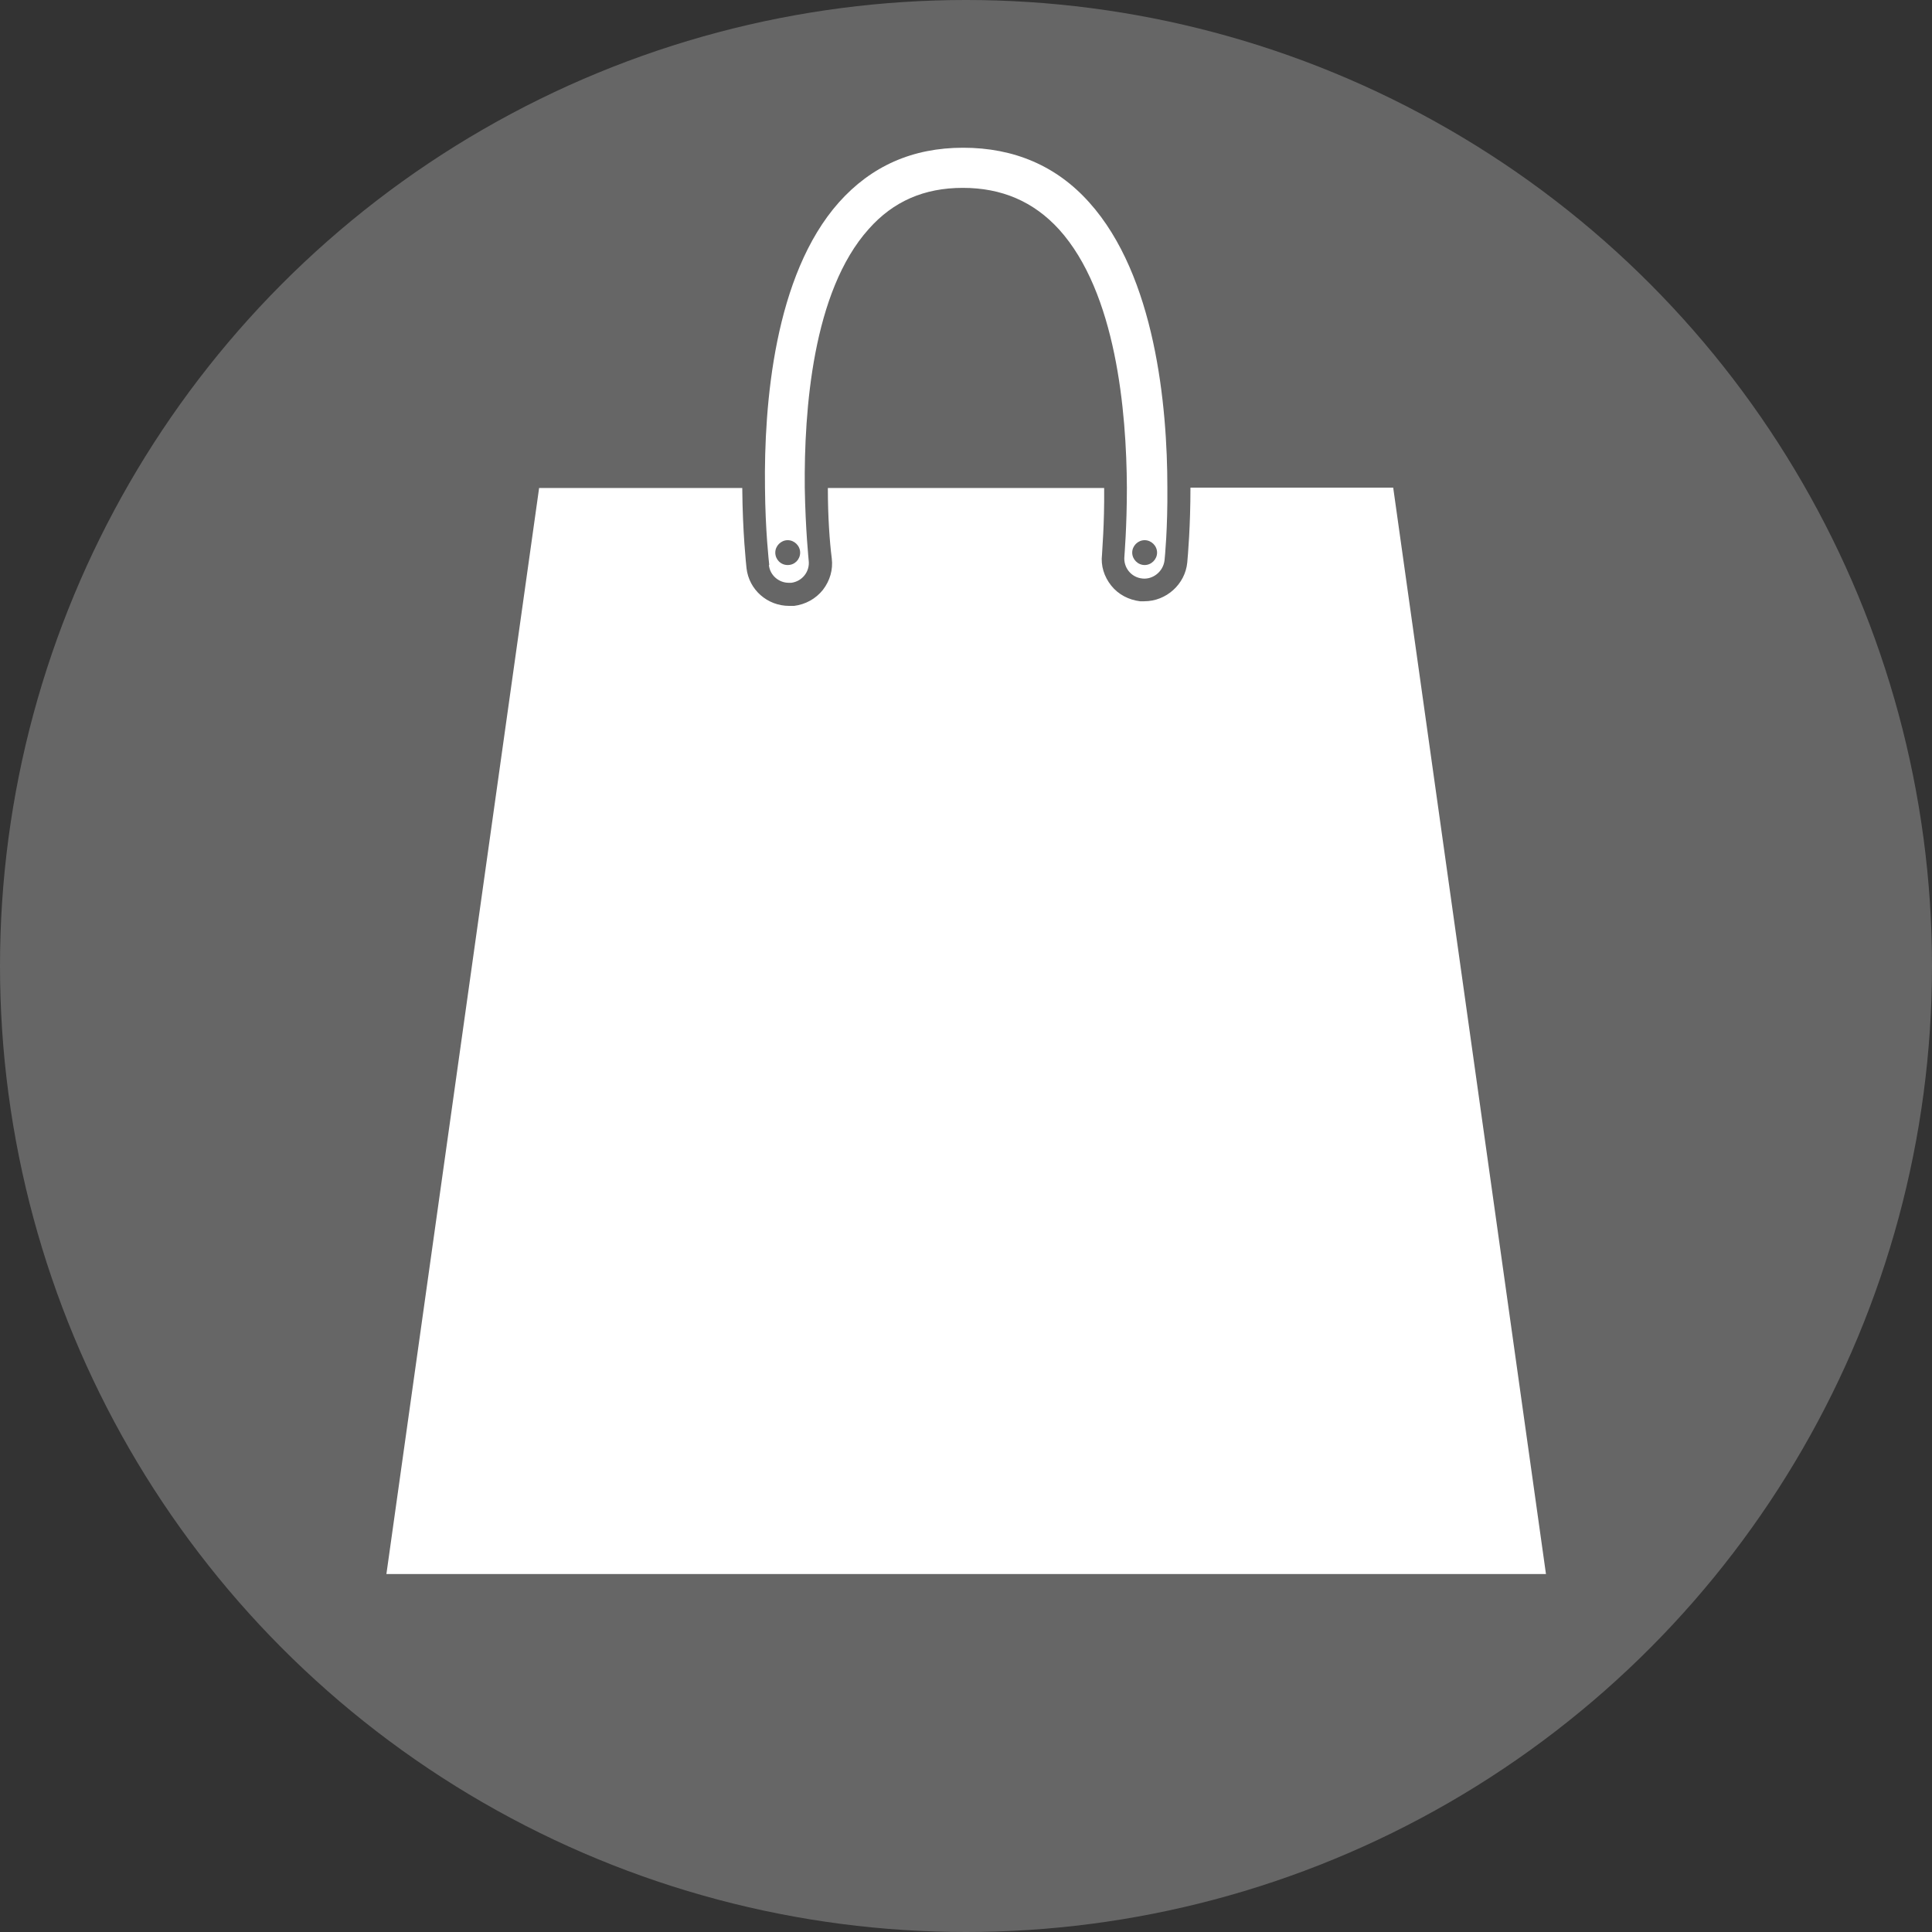
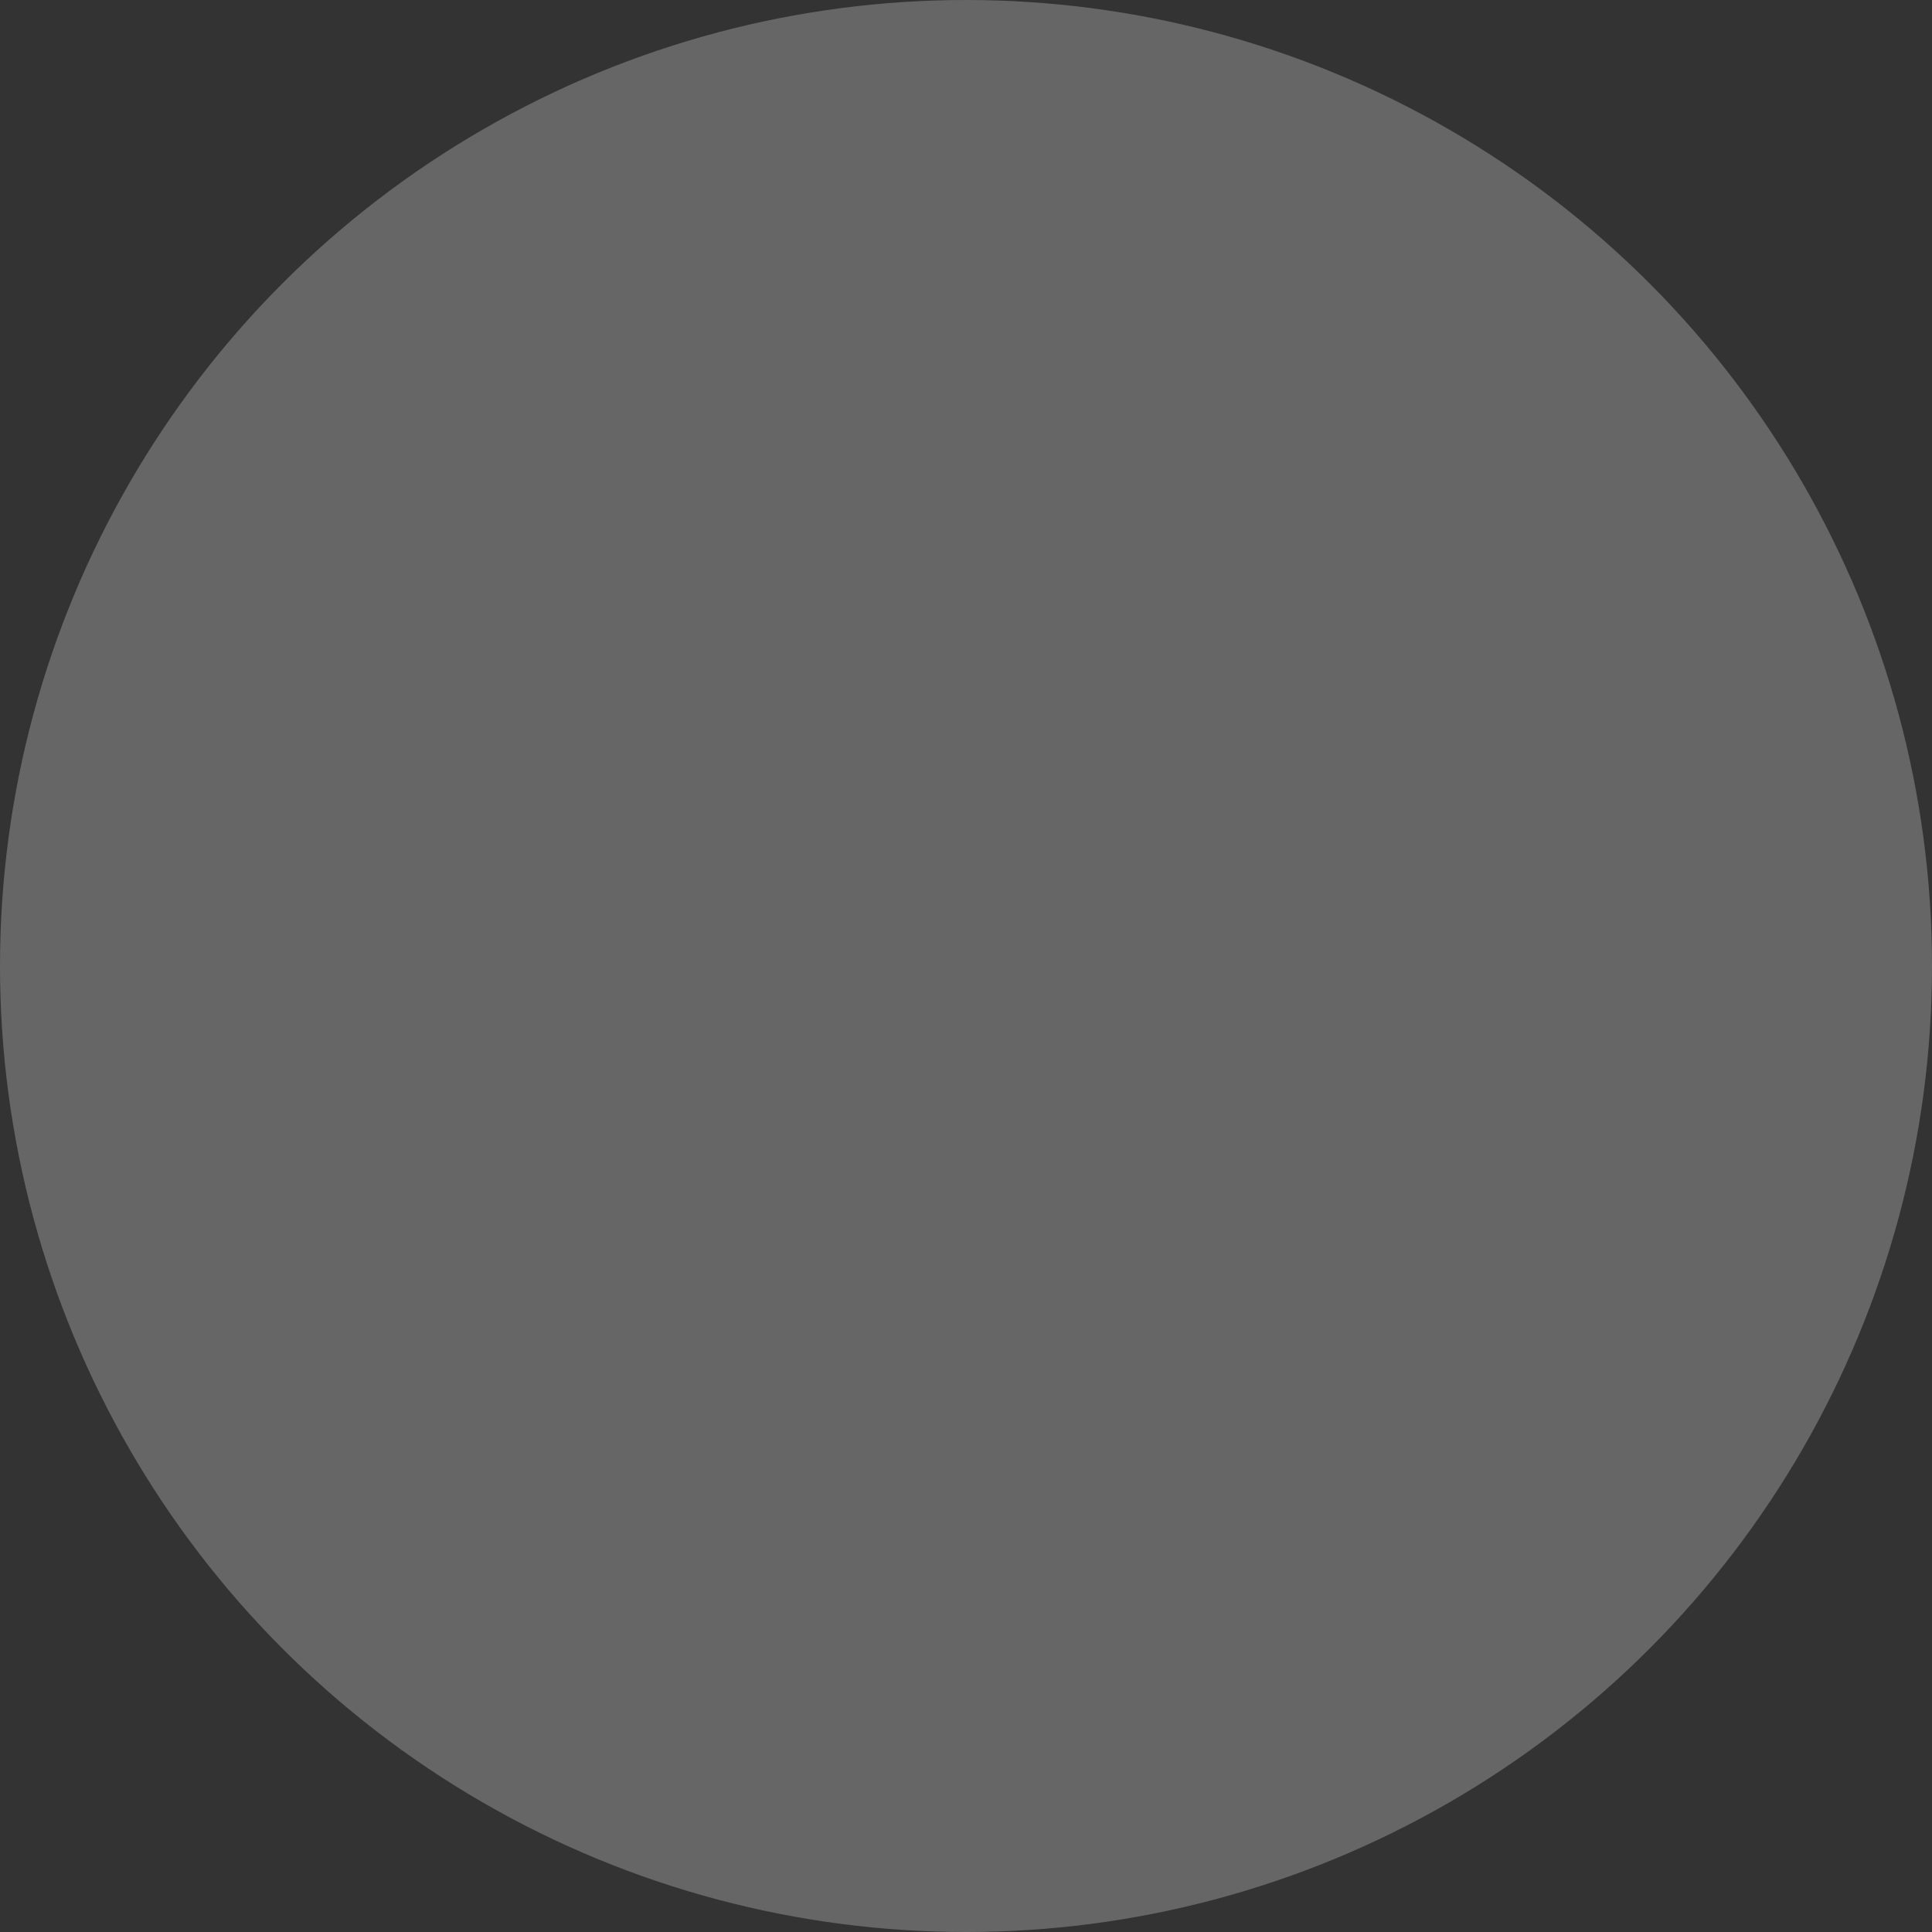
<svg xmlns="http://www.w3.org/2000/svg" id="_レイヤー_2" data-name="レイヤー 2" viewBox="0 0 54.4 54.4">
  <rect x="0" y="0" width="54.4" height="54.4" fill="#333333" stroke="none" />
  <defs>
    <style>
      .cls-1 {
        fill: #fff;
      }

      .cls-2 {
        fill: #666;
      }
    </style>
  </defs>
  <g id="_画像" data-name="画像">
    <g>
      <circle class="cls-2" cx="27.2" cy="27.2" r="27.2" />
-       <path class="cls-1" d="m21.65,15.91c.03.29.28.5.56.5h.07c.31-.04.53-.32.49-.63,0-.02-.09-.86-.11-2.05-.02-2.17.22-5.52,1.8-7.28.69-.78,1.56-1.16,2.65-1.16s1.99.38,2.71,1.17c1.61,1.78,1.9,5.14,1.91,7.27,0,1.12-.07,1.91-.07,1.94-.03.31.19.59.51.62.29.03.58-.19.62-.51.01-.09.09-.9.08-2.05,0-2.3-.34-5.96-2.2-8.03-.92-1.03-2.12-1.54-3.55-1.54s-2.59.52-3.5,1.54c-1.82,2.05-2.11,5.69-2.08,8.03.01,1.22.11,2.08.12,2.18Zm10.58-.7c.19,0,.35.16.35.35s-.16.35-.35.35-.35-.16-.35-.35.16-.35.35-.35Zm-10.05,0c.19,0,.35.16.35.35s-.15.35-.35.35-.35-.16-.35-.35.16-.35.35-.35Zm17.05-1.48h-5.71c0,1.09-.07,1.88-.09,2.11-.06.61-.59,1.09-1.21,1.09h-.12c-.32-.04-.61-.19-.81-.44-.2-.25-.3-.56-.26-.88,0-.09.07-.83.06-1.87h-7.78c0,.81.05,1.51.11,1.98.04.32-.05.63-.25.89-.2.25-.49.41-.81.45h-.14c-.61,0-1.13-.45-1.2-1.06-.01-.1-.11-1-.12-2.26h-5.72l-4.3,30.58h32.65l-4.3-30.58Z" />
    </g>
  </g>
</svg>